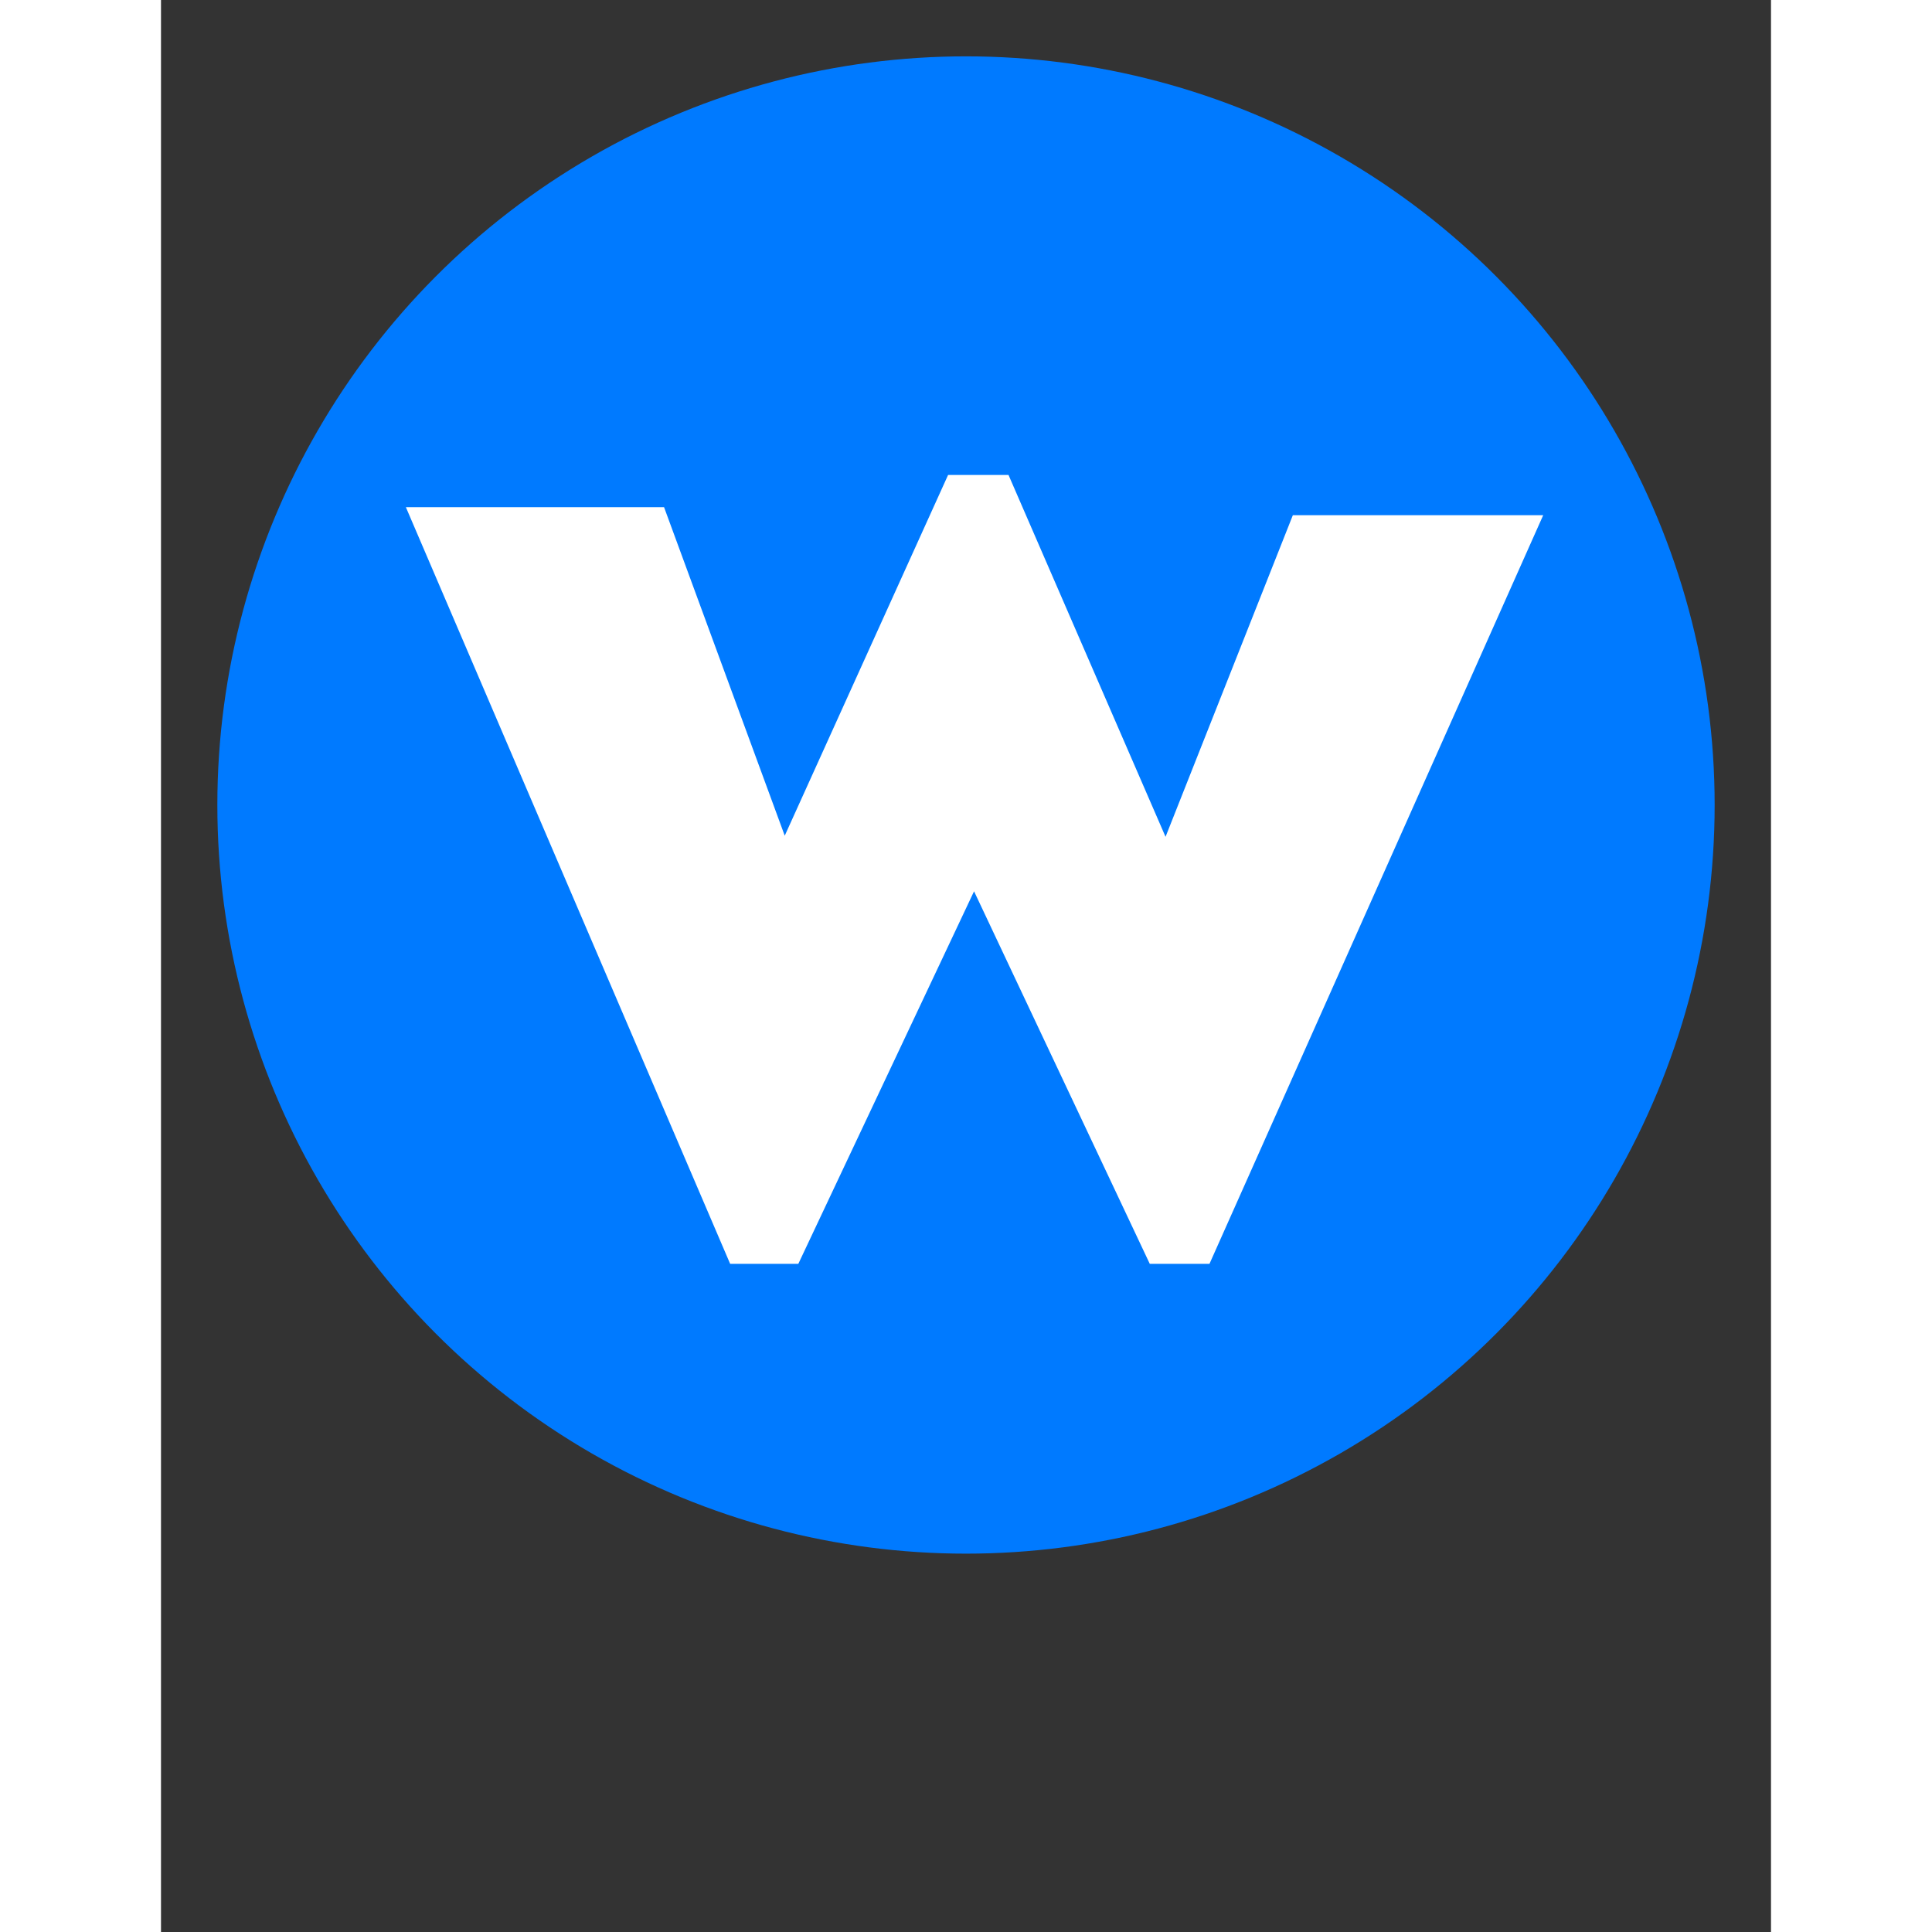
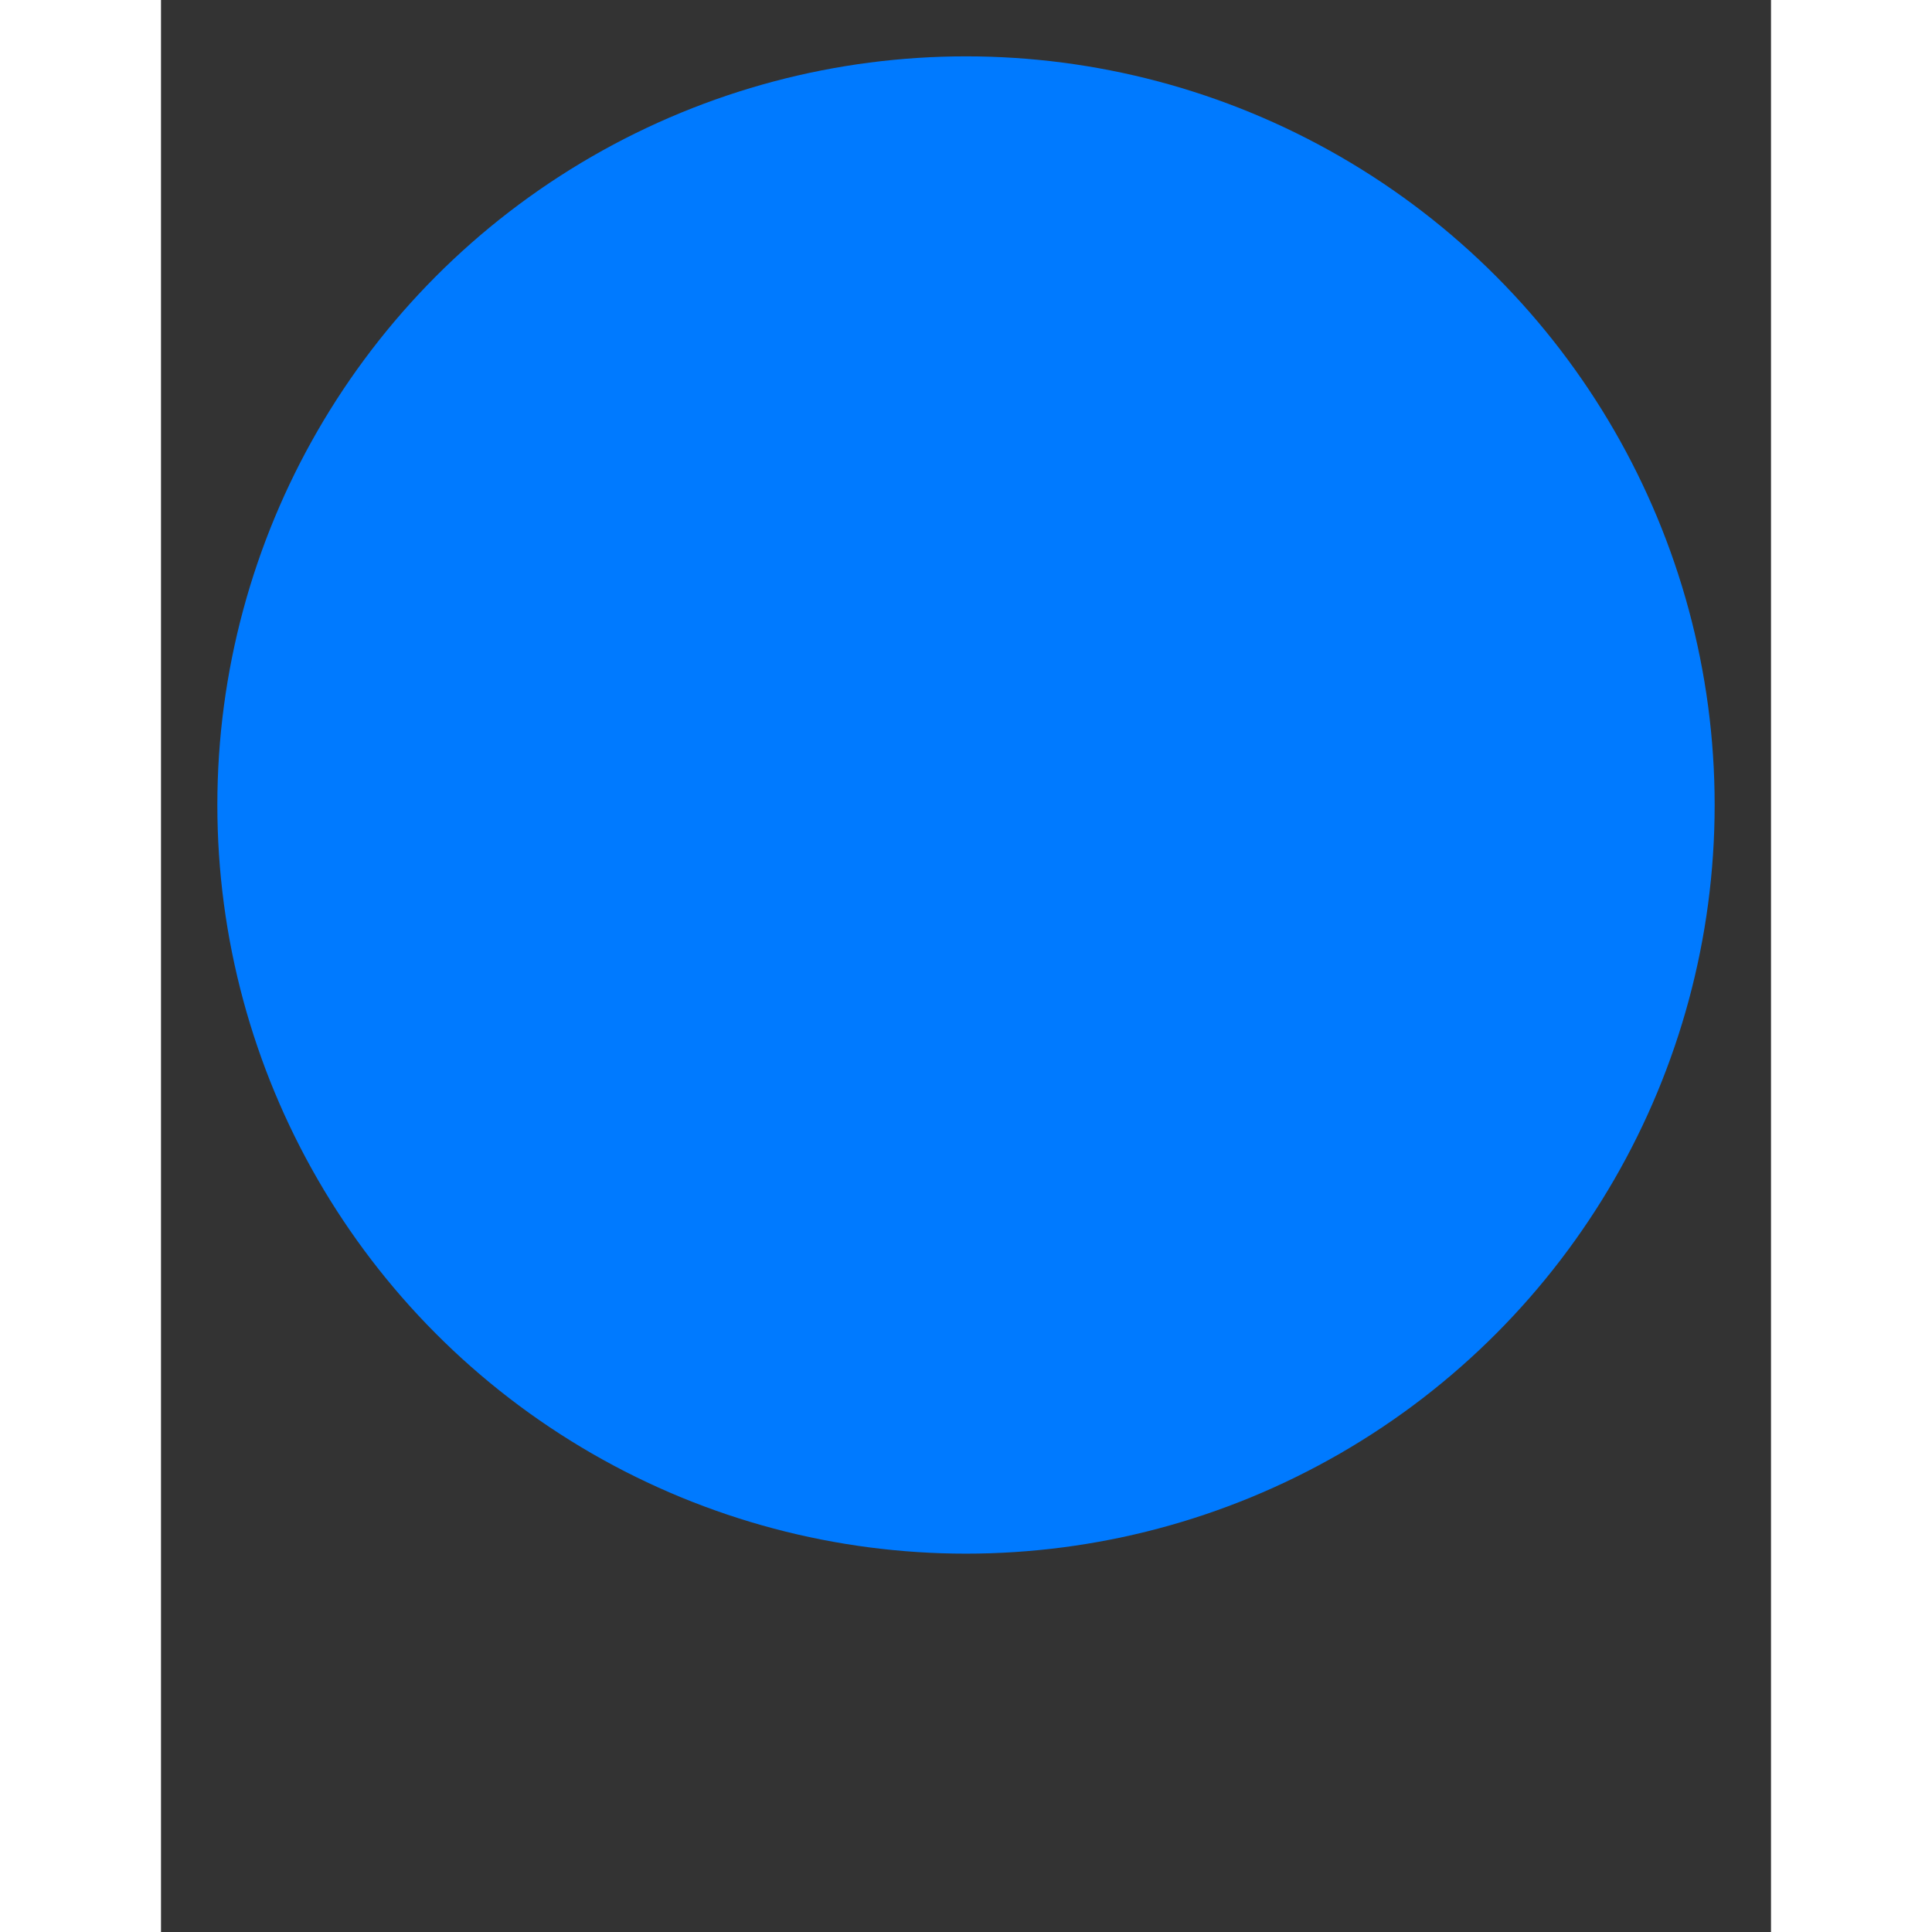
<svg xmlns="http://www.w3.org/2000/svg" version="1.1" id="Layer_1" x="0px" y="0px" viewBox="0 0 20 24" style="enable-background:new 0 0 20 20;" xml:space="preserve" width="20px" height="20px">
  <rect x="0" y="0" width="20" height="24" fill="#333333" stroke="none" />
  <g>
    <circle style="fill:#007AFF; stroke:#007AFF;" cx="10" cy="10" r="8.8" />
-     <path style="fill:#FFFFFF; stroke:#FFFFFF;" d="M3.8,6.8h2.1l1.8,4.9l2.4-5.3h0.1l2.3,5.3l1.9-4.8h2l-3.7,8.3h-0.1l-2.5-5.3l-2.5,5.3H7.4L3.8,6.8z" />
  </g>
</svg>